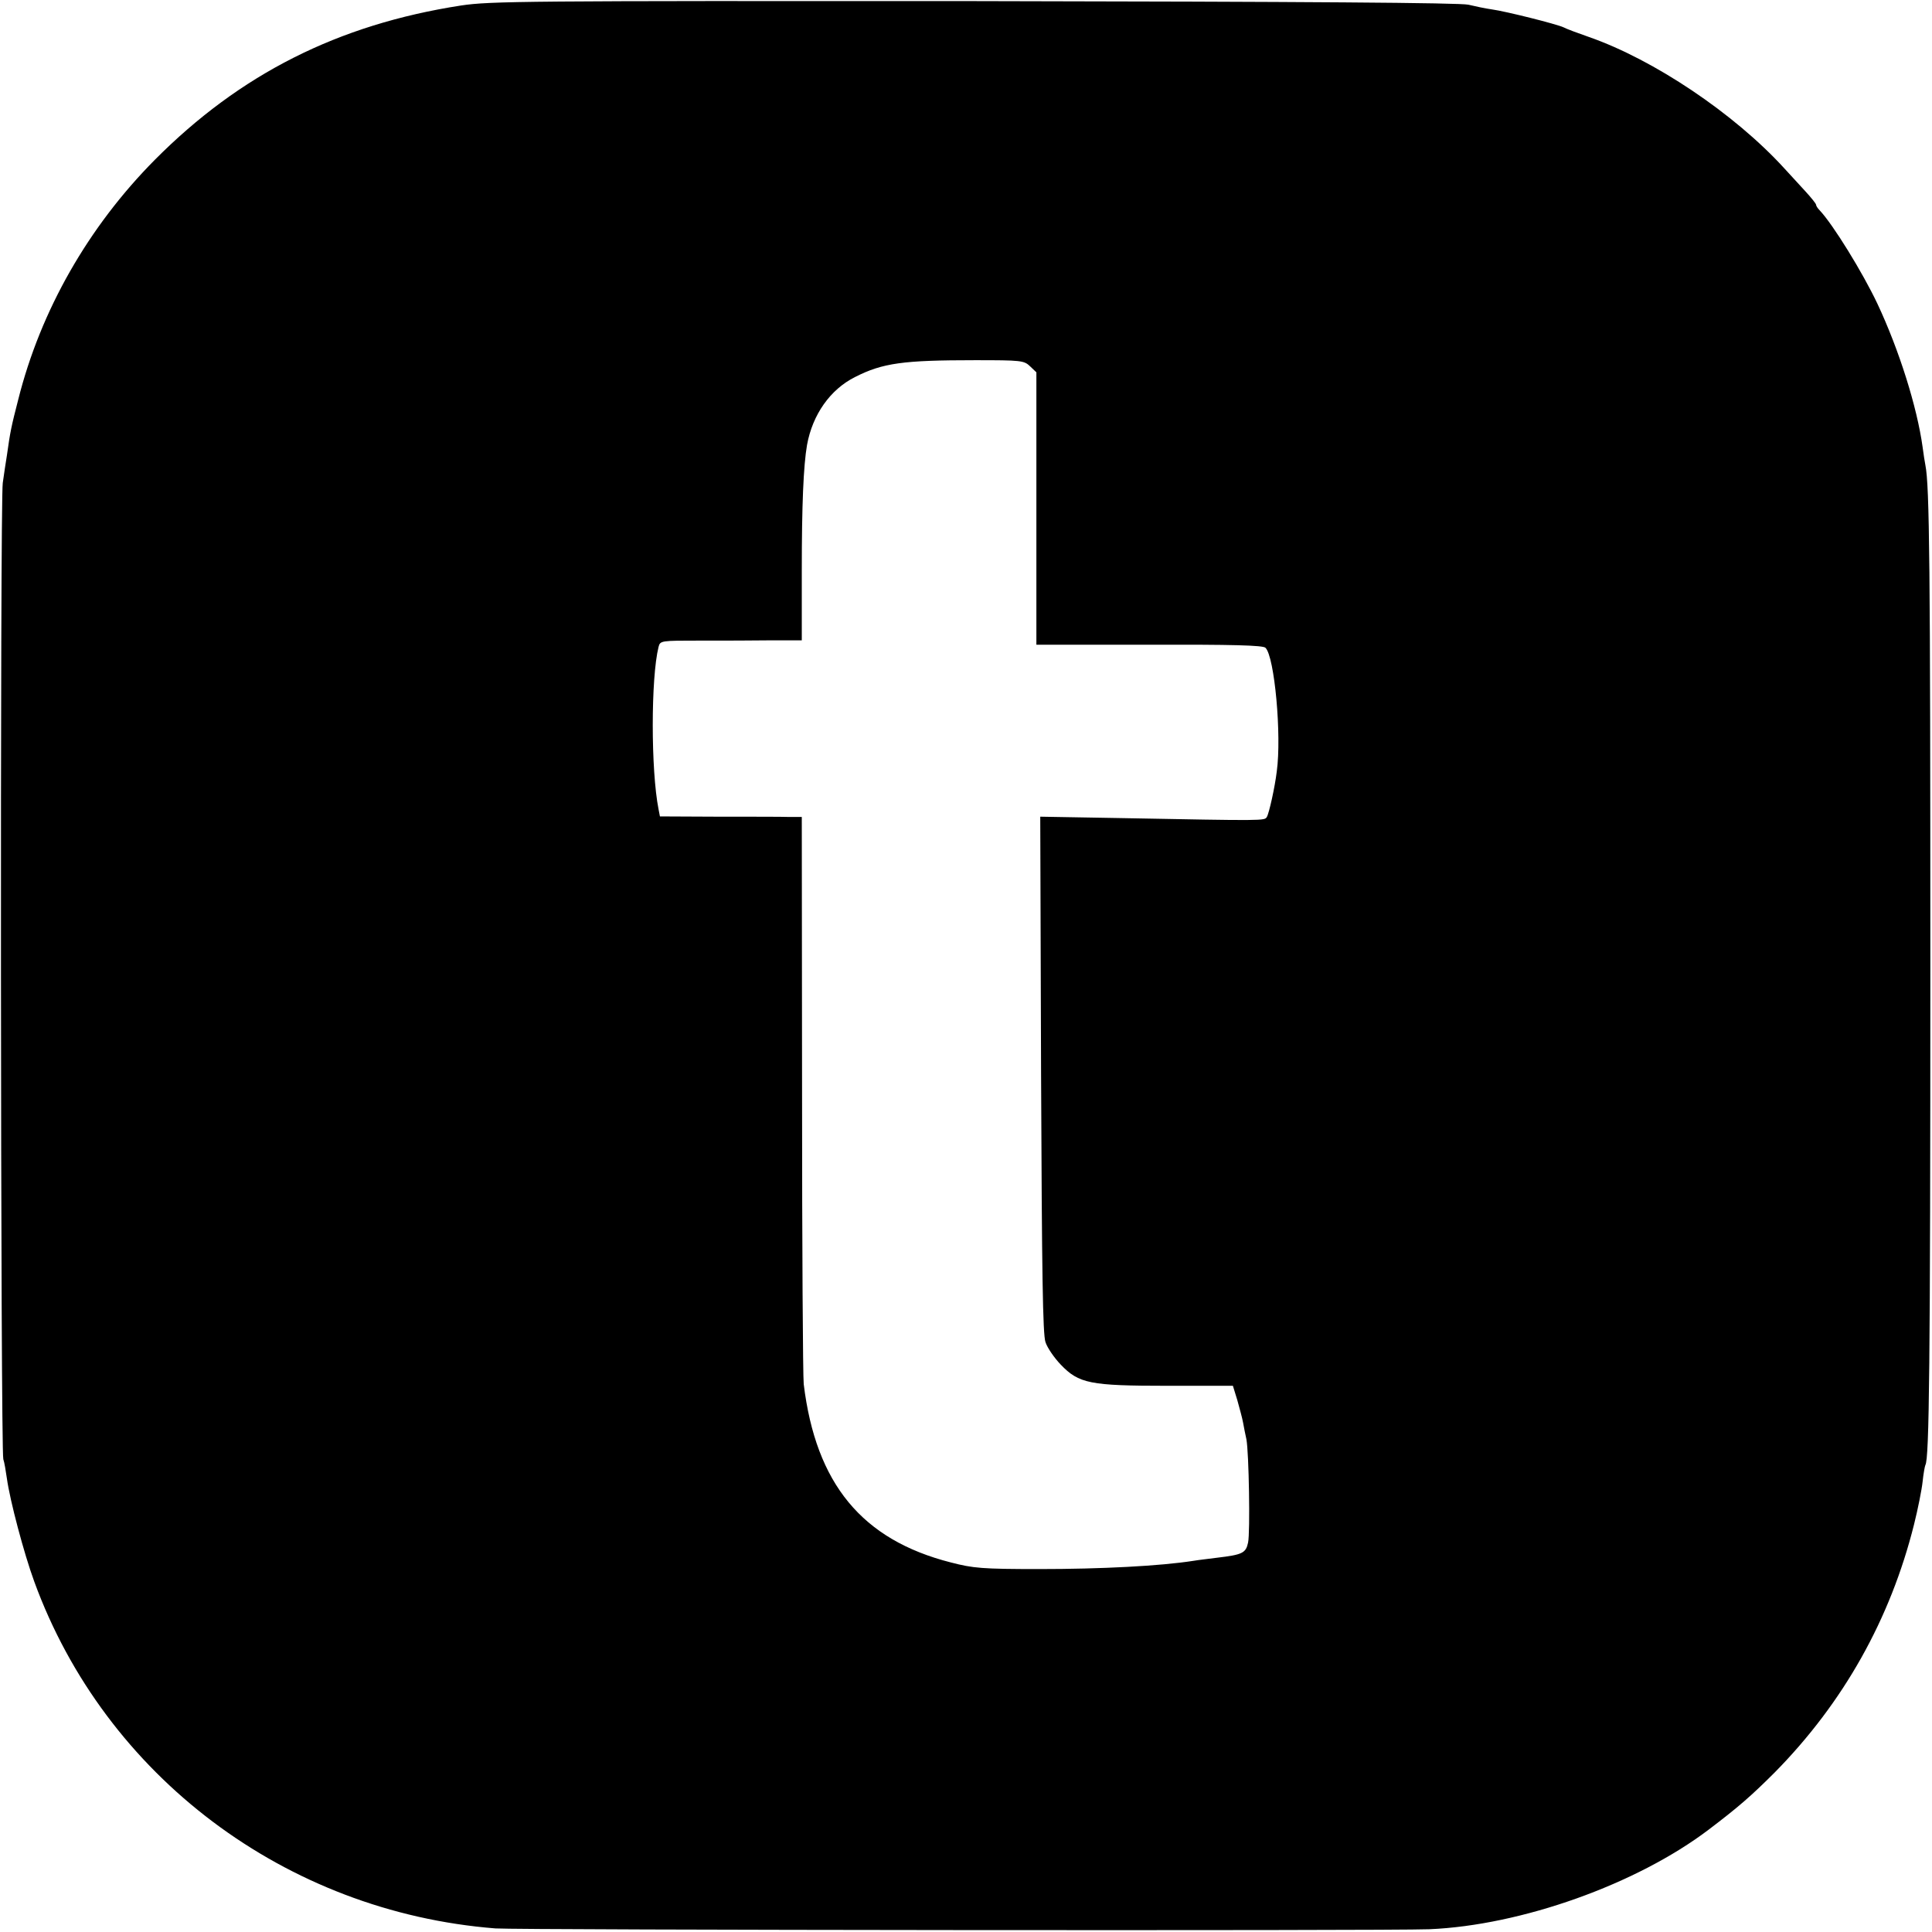
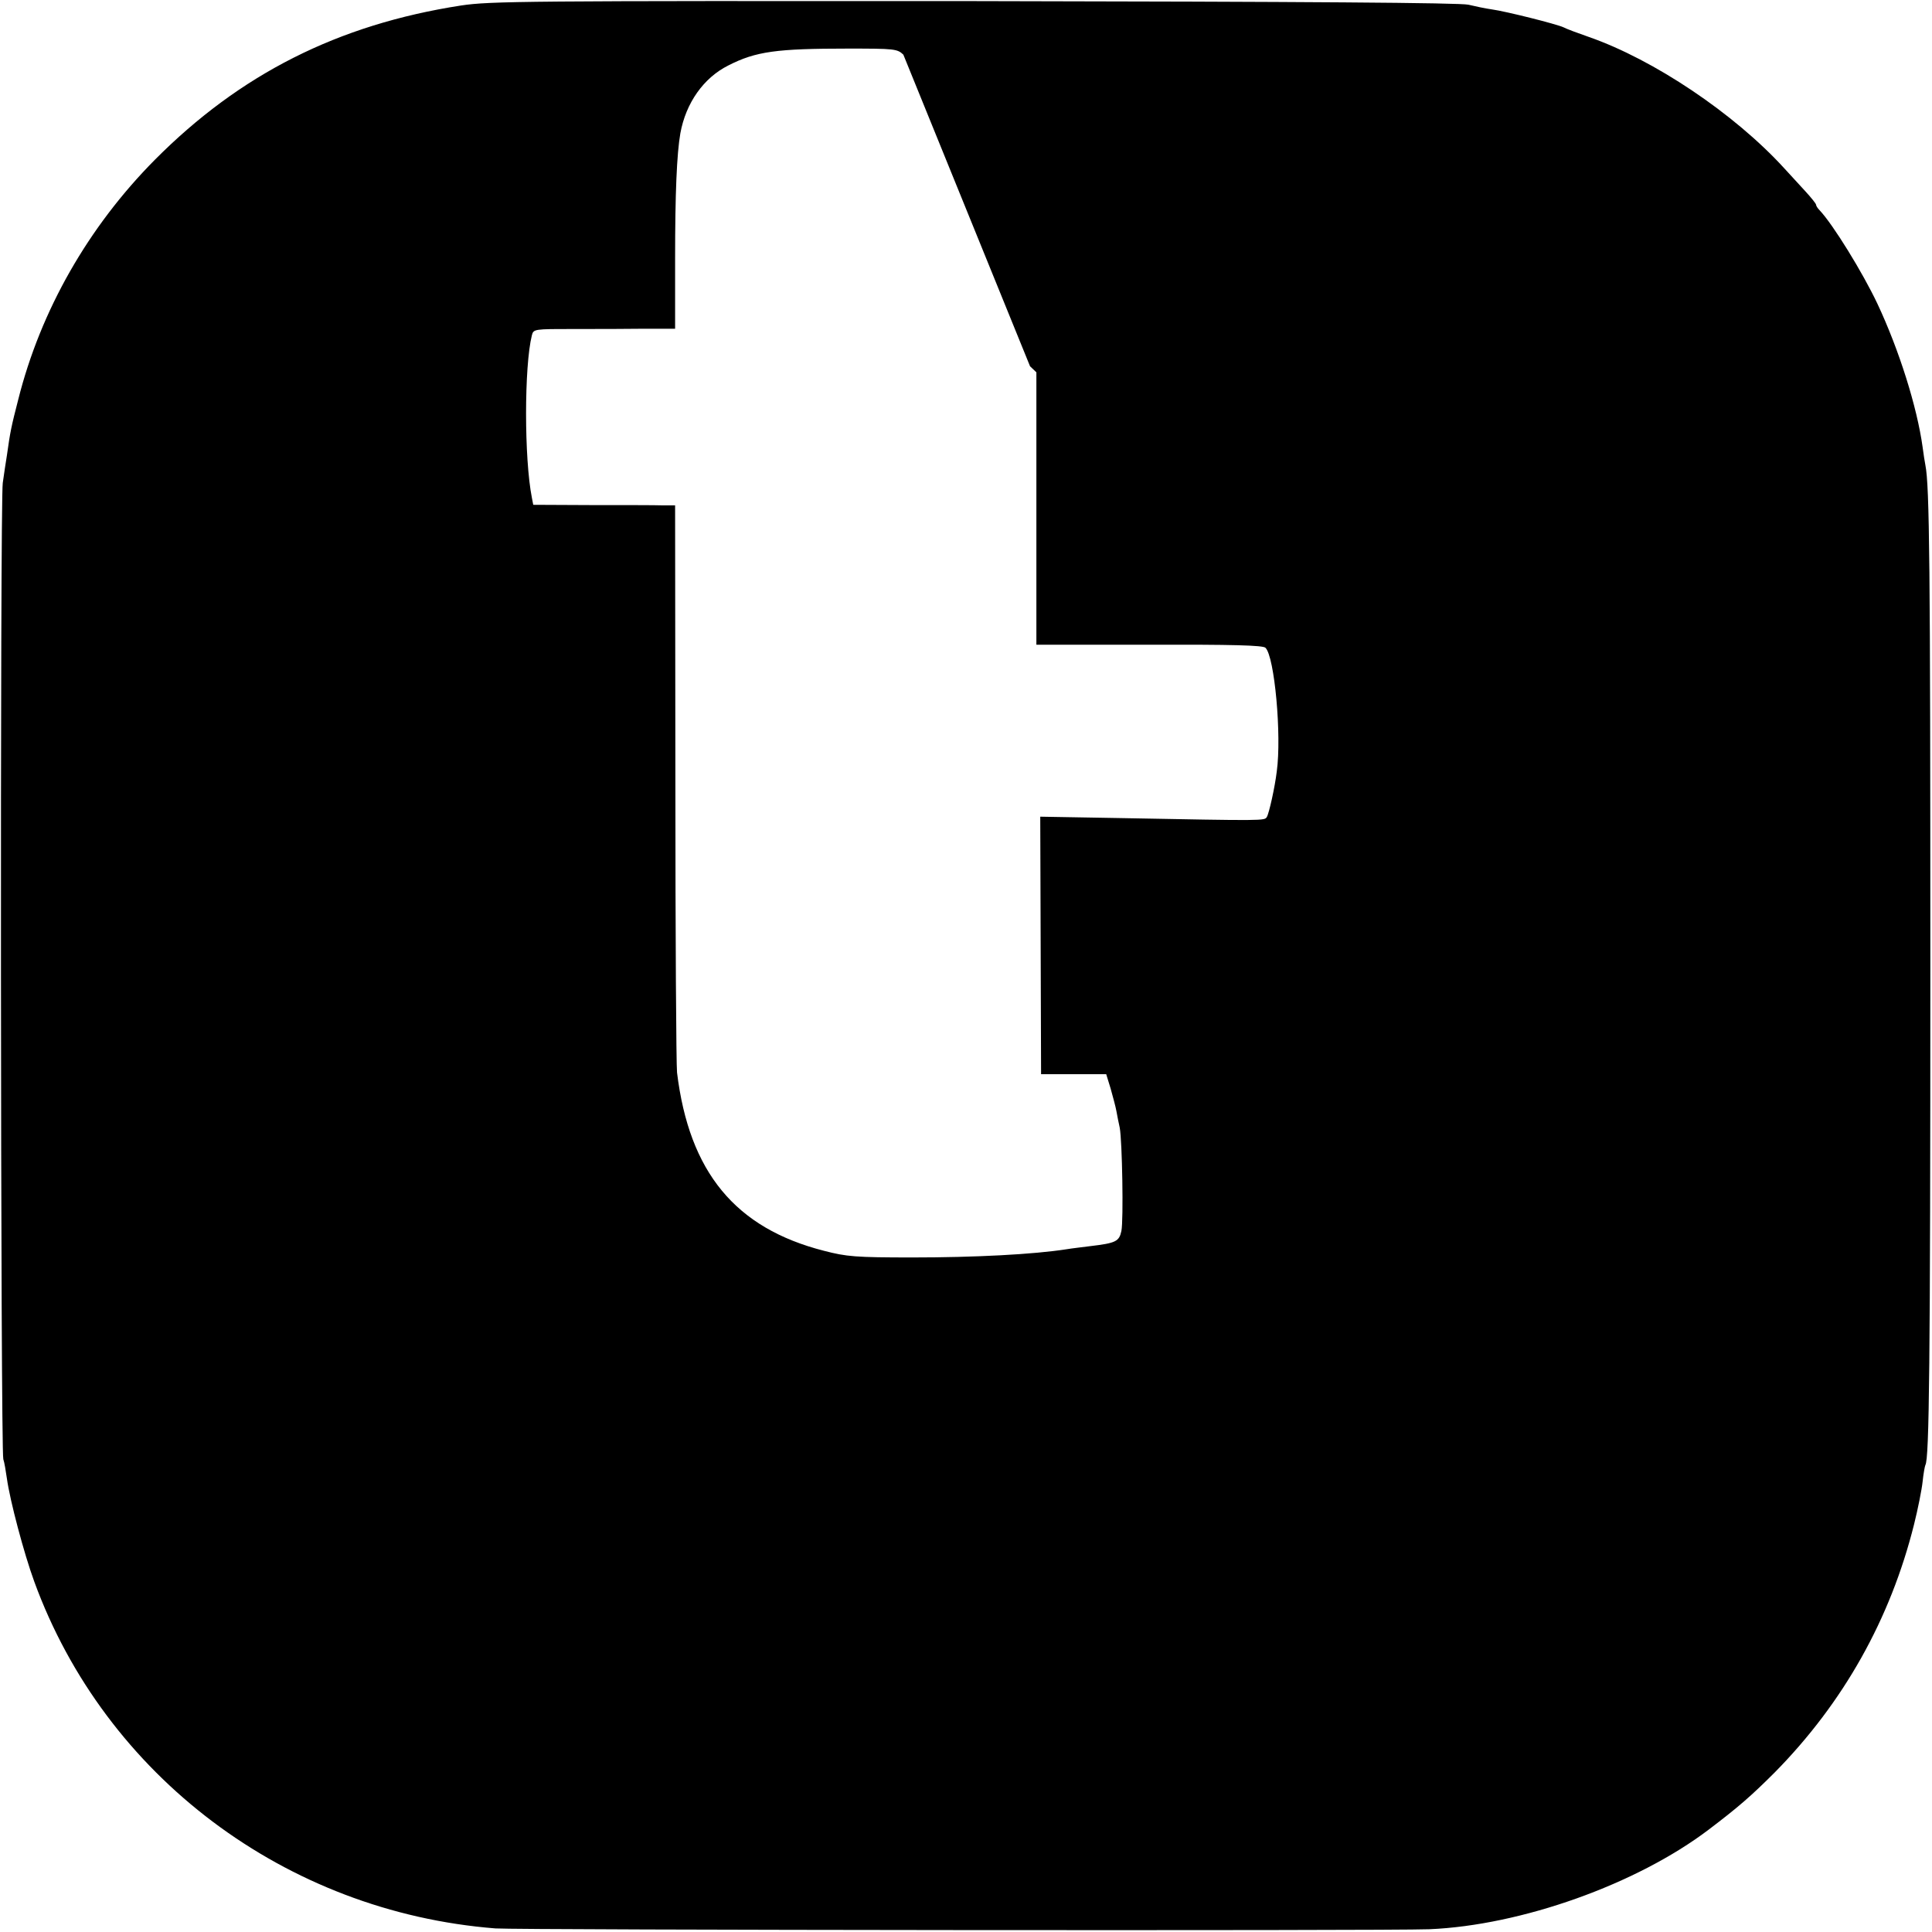
<svg xmlns="http://www.w3.org/2000/svg" version="1.0" width="700pt" height="700pt" viewBox="0 0 700 700" preserveAspectRatio="xMidYMid meet">
  <g transform="translate(0,700) scale(0.1,-0.1)" fill="#000000" stroke="none">
-     <path d="M1670 6980 c-446 -69 -801 -249 -1109 -559 -241 -243 -414 -546 -495 -869 -25 -97 -29 -116 -41 -202 -4 -25 -11 -70 -15 -100 -10 -64 -8 -3504 2 -3537 4 -11 9 -43 13 -70 11 -80 62 -272 99 -373 257 -705 911 -1197 1671 -1257 86 -6 3230 -9 3383 -3 334 14 752 163 1013 361 108 82 154 122 240 208 248 252 418 554 504 898 14 56 28 126 31 155 3 29 8 56 10 60 14 23 18 361 18 1813 0 1451 -3 1735 -18 1810 -2 11 -7 40 -10 65 -20 145 -85 352 -164 520 -53 112 -160 286 -209 338 -7 7 -13 16 -13 20 0 4 -17 25 -38 48 -20 22 -55 60 -78 85 -181 198 -472 393 -707 475 -40 14 -81 29 -92 35 -26 12 -209 58 -260 65 -22 3 -60 11 -85 17 -31 7 -575 11 -1790 13 -1631 1 -1753 0 -1860 -16z m2062 -1307 l23 -22 0 -494 0 -493 409 0 c300 1 413 -2 421 -11 33 -32 59 -317 41 -448 -7 -58 -28 -152 -36 -165 -9 -14 -3 -14 -533 -4 l-288 5 3 -933 c3 -724 6 -942 16 -971 7 -21 32 -57 55 -81 66 -69 106 -77 388 -77 l236 0 16 -52 c8 -29 18 -65 21 -82 3 -16 8 -43 12 -60 9 -48 14 -336 6 -374 -8 -38 -20 -44 -113 -55 -30 -4 -67 -8 -84 -11 -121 -19 -335 -30 -560 -30 -207 0 -239 3 -320 24 -322 82 -489 285 -533 646 -3 28 -6 501 -6 1053 l-1 1002 -45 0 c-25 1 -140 1 -257 1 l-212 1 -5 26 c-28 141 -28 476 0 588 6 23 8 23 152 23 81 0 197 0 257 1 l110 0 0 253 c0 237 6 380 19 455 20 110 84 201 174 246 100 51 175 61 434 61 168 0 178 -1 200 -22z" />
+     <path d="M1670 6980 c-446 -69 -801 -249 -1109 -559 -241 -243 -414 -546 -495 -869 -25 -97 -29 -116 -41 -202 -4 -25 -11 -70 -15 -100 -10 -64 -8 -3504 2 -3537 4 -11 9 -43 13 -70 11 -80 62 -272 99 -373 257 -705 911 -1197 1671 -1257 86 -6 3230 -9 3383 -3 334 14 752 163 1013 361 108 82 154 122 240 208 248 252 418 554 504 898 14 56 28 126 31 155 3 29 8 56 10 60 14 23 18 361 18 1813 0 1451 -3 1735 -18 1810 -2 11 -7 40 -10 65 -20 145 -85 352 -164 520 -53 112 -160 286 -209 338 -7 7 -13 16 -13 20 0 4 -17 25 -38 48 -20 22 -55 60 -78 85 -181 198 -472 393 -707 475 -40 14 -81 29 -92 35 -26 12 -209 58 -260 65 -22 3 -60 11 -85 17 -31 7 -575 11 -1790 13 -1631 1 -1753 0 -1860 -16z m2062 -1307 l23 -22 0 -494 0 -493 409 0 c300 1 413 -2 421 -11 33 -32 59 -317 41 -448 -7 -58 -28 -152 -36 -165 -9 -14 -3 -14 -533 -4 l-288 5 3 -933 l236 0 16 -52 c8 -29 18 -65 21 -82 3 -16 8 -43 12 -60 9 -48 14 -336 6 -374 -8 -38 -20 -44 -113 -55 -30 -4 -67 -8 -84 -11 -121 -19 -335 -30 -560 -30 -207 0 -239 3 -320 24 -322 82 -489 285 -533 646 -3 28 -6 501 -6 1053 l-1 1002 -45 0 c-25 1 -140 1 -257 1 l-212 1 -5 26 c-28 141 -28 476 0 588 6 23 8 23 152 23 81 0 197 0 257 1 l110 0 0 253 c0 237 6 380 19 455 20 110 84 201 174 246 100 51 175 61 434 61 168 0 178 -1 200 -22z" />
  </g>
</svg>